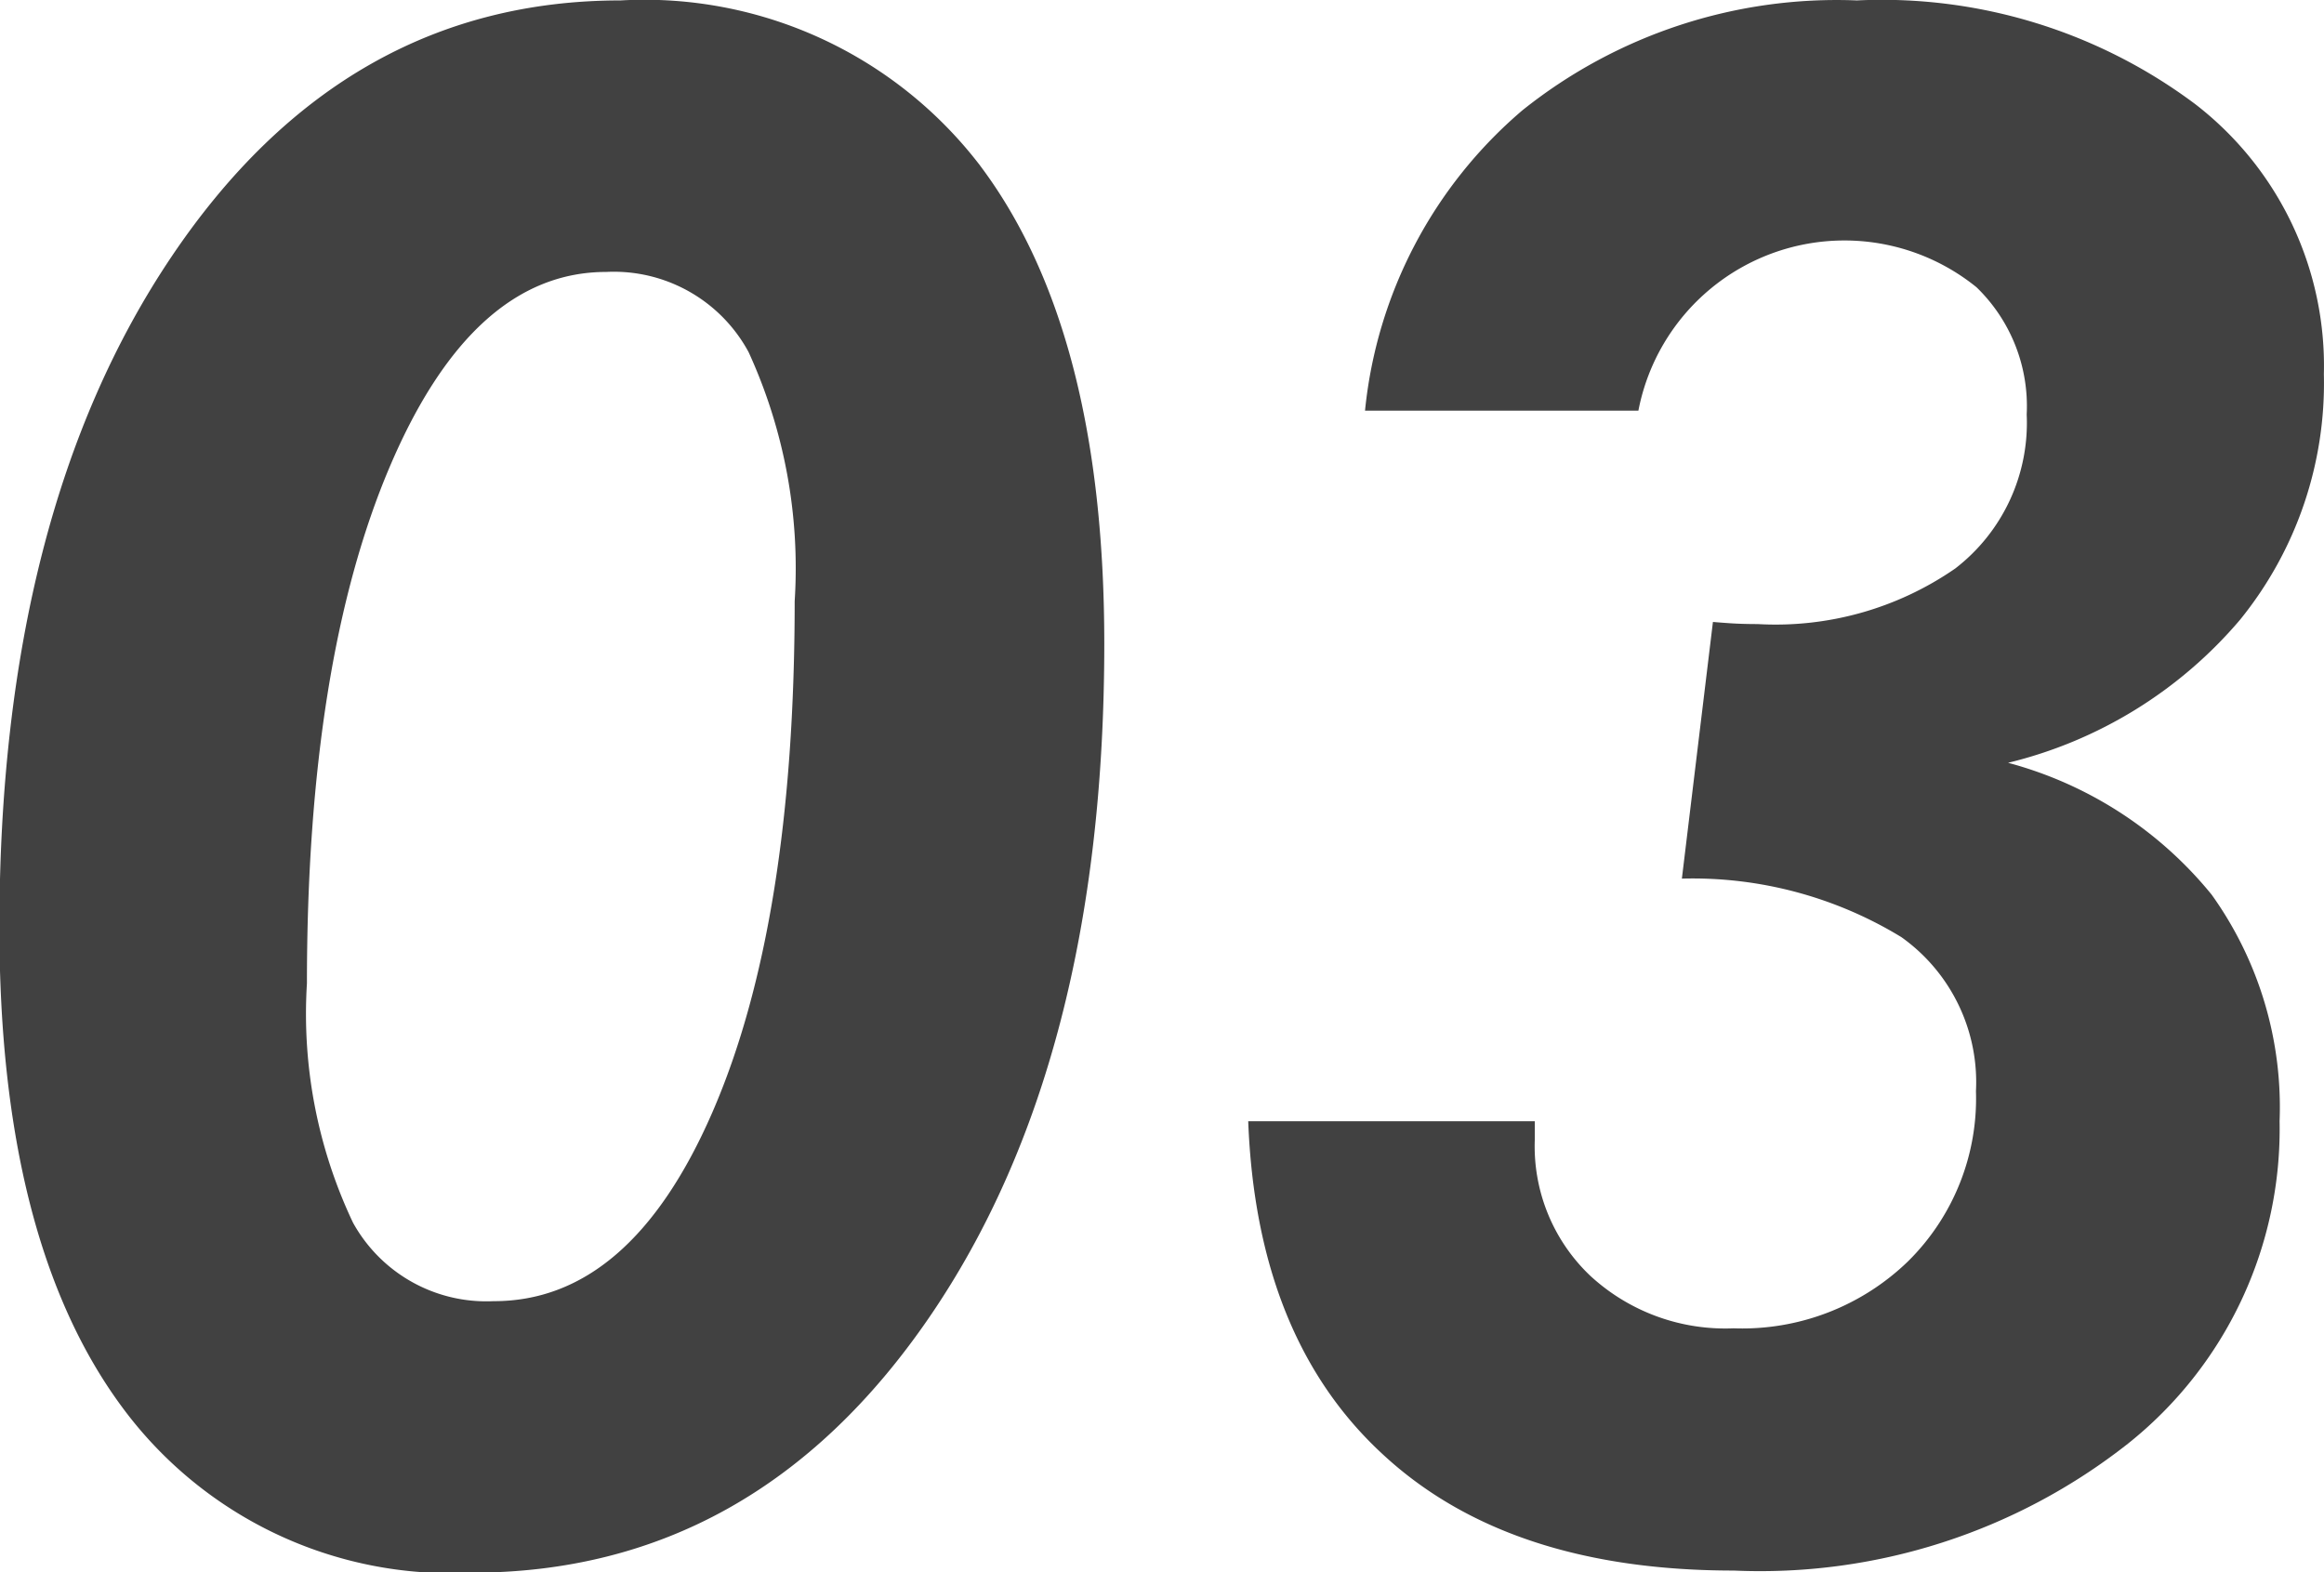
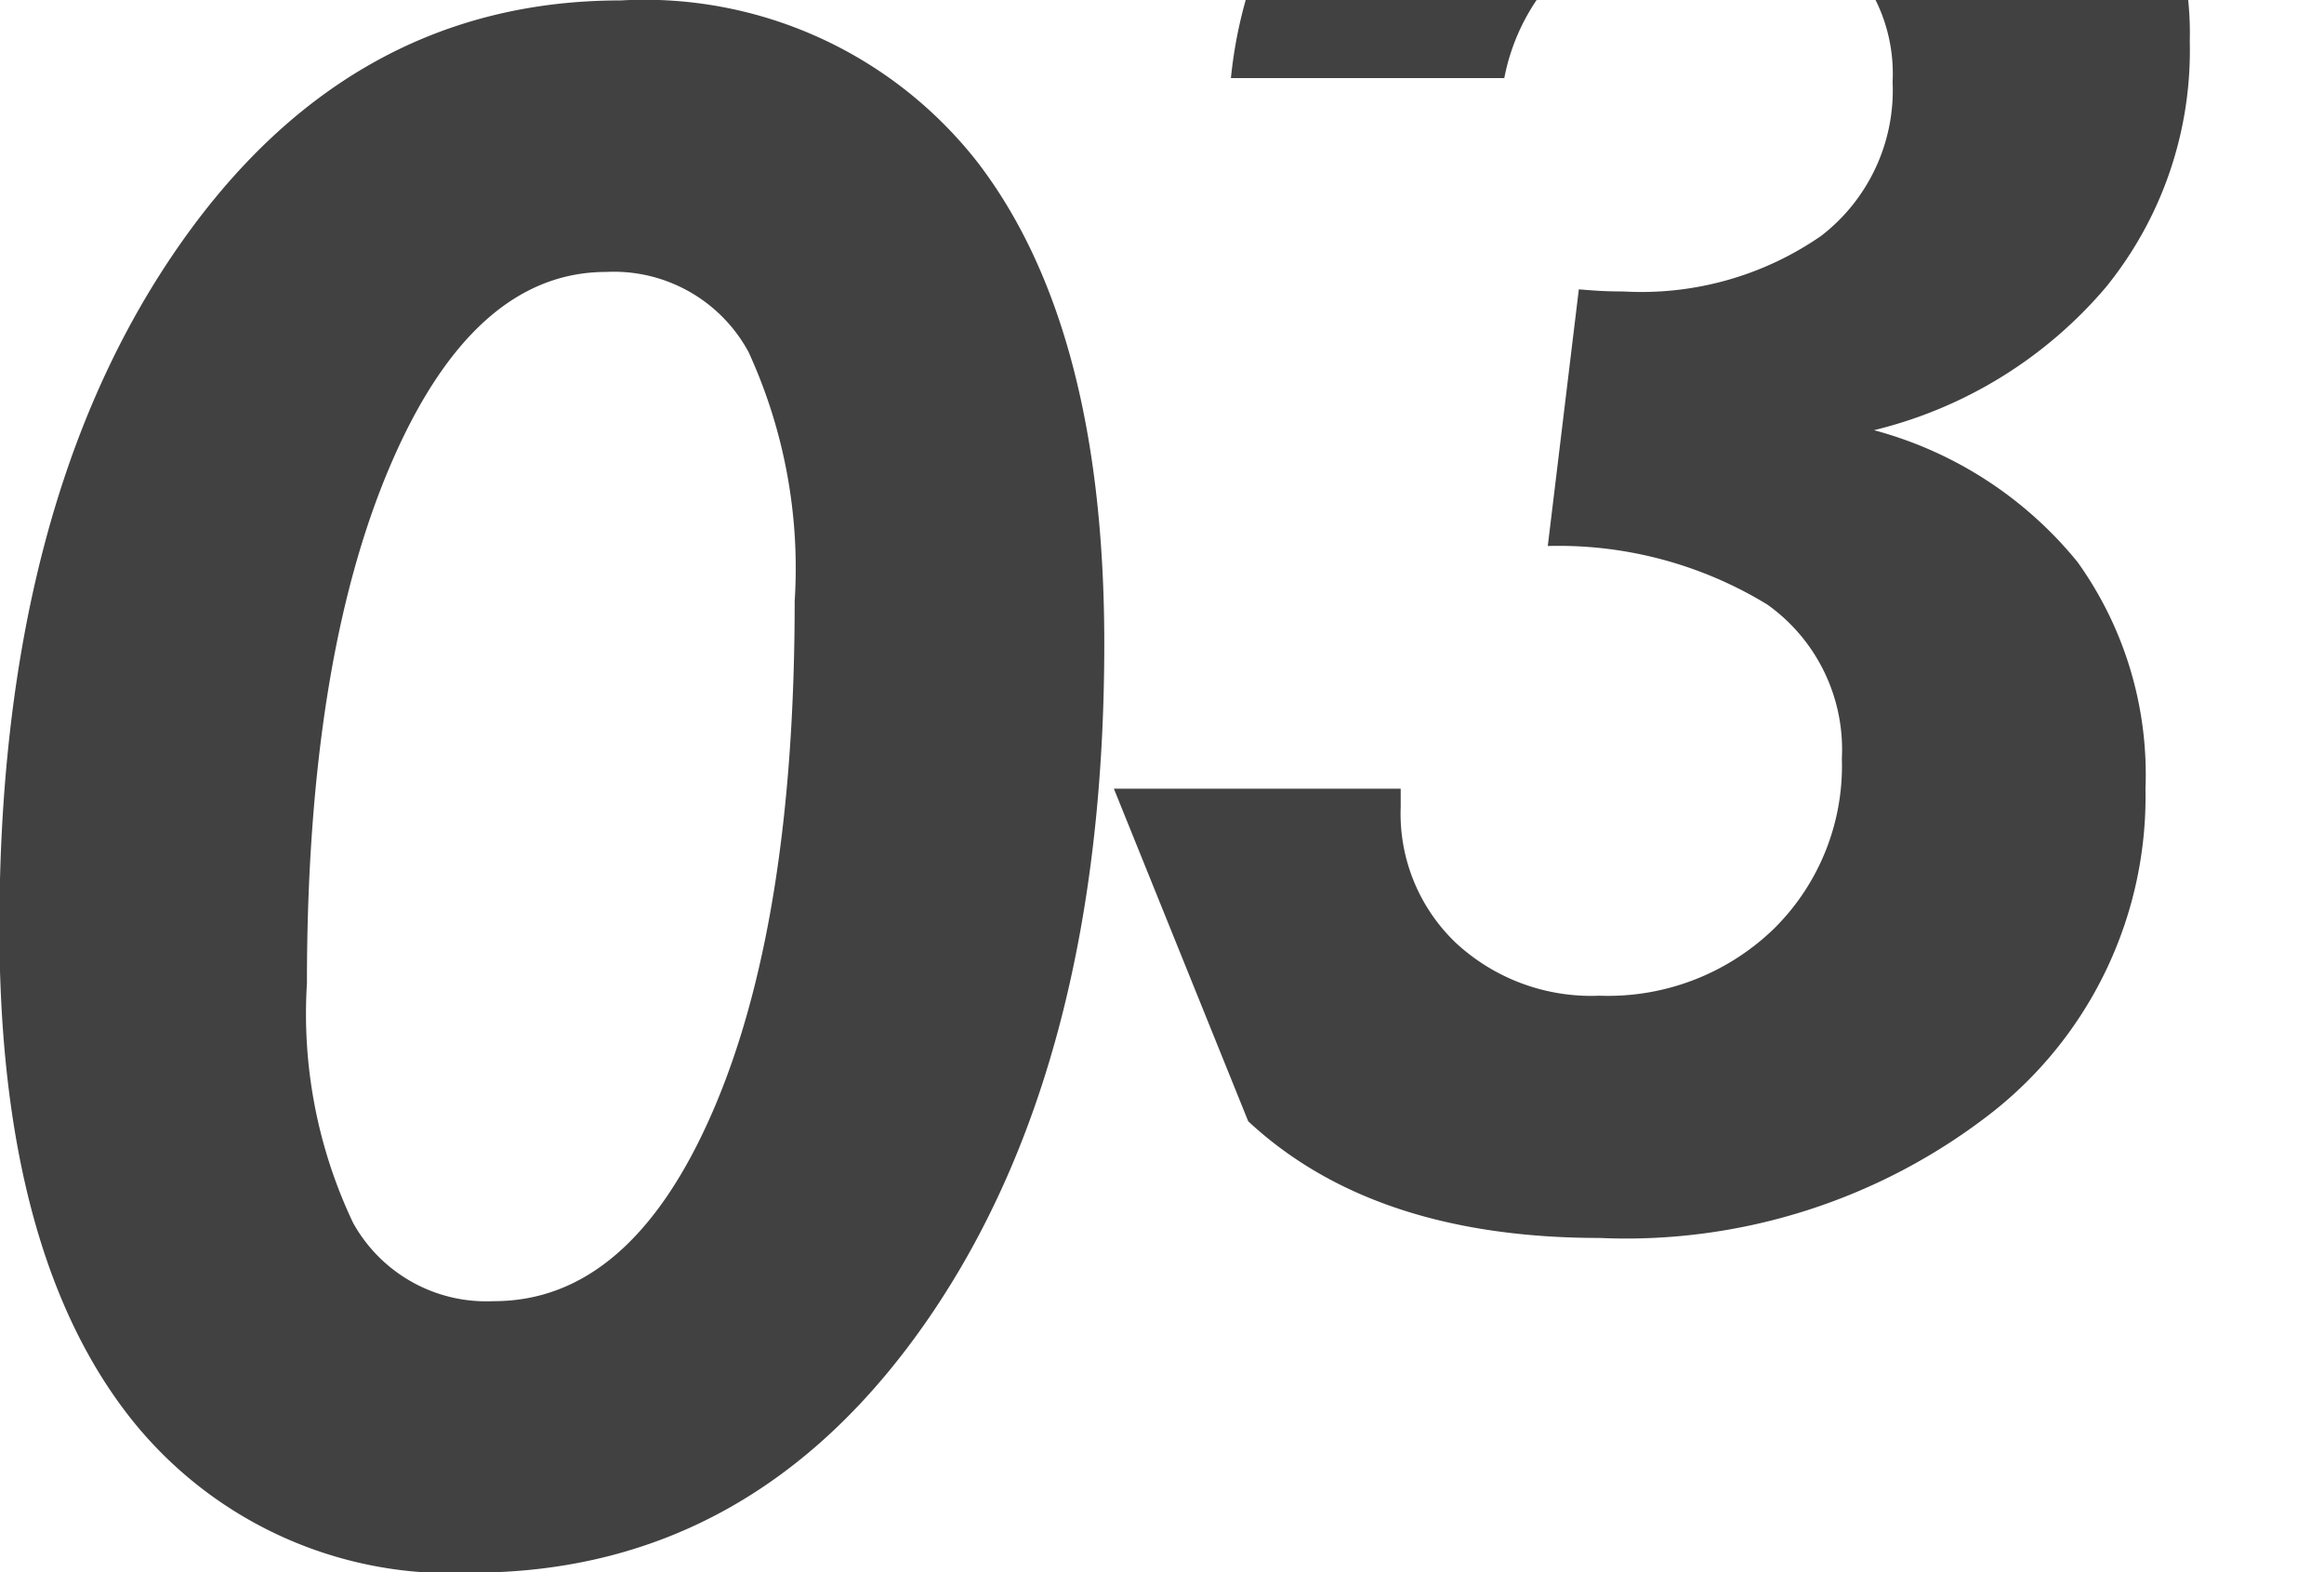
<svg xmlns="http://www.w3.org/2000/svg" width="54.781" height="37.06" viewBox="0 0 54.781 37.06">
  <defs>
    <style>
      .cls-1 {
        fill: #414141;
        fill-rule: evenodd;
      }
    </style>
  </defs>
-   <path id="num_3" class="cls-1" d="M632.646,2522.49a12.217,12.217,0,0,1,1.086,5.87q0,7.59-1.941,12.05t-5.162,4.45a3.589,3.589,0,0,1-3.308-1.85,11.479,11.479,0,0,1-1.086-5.64q0-7.59,1.953-12.18t5.1-4.59A3.609,3.609,0,0,1,632.646,2522.49Zm5.455-4.4a9.965,9.965,0,0,0-8.47-3.89q-6.518,0-10.581,6.03t-4.064,15.82q0,7.38,2.88,11.29a9.627,9.627,0,0,0,8.25,3.92q6.664,0,10.789-6.02t4.125-15.88Q641.03,2521.98,638.1,2518.09Zm6.322,22.53q0.195,5.1,3.161,7.84c1.977,1.84,4.739,2.75,8.286,2.75a14.012,14.012,0,0,0,9.288-2.99,9.477,9.477,0,0,0,3.576-7.6,8.6,8.6,0,0,0-1.6-5.34,9.263,9.263,0,0,0-4.8-3.11,10.383,10.383,0,0,0,5.467-3.37,8.85,8.85,0,0,0,1.977-5.79,7.788,7.788,0,0,0-3.038-6.37,12.326,12.326,0,0,0-7.97-2.44,11.861,11.861,0,0,0-7.884,2.59,10.692,10.692,0,0,0-3.71,7.08h6.444a4.946,4.946,0,0,1,7.969-2.91,3.9,3.9,0,0,1,1.184,3,4.332,4.332,0,0,1-1.684,3.63,7.443,7.443,0,0,1-4.662,1.31c-0.293,0-.513-0.01-0.659-0.02s-0.277-.02-0.391-0.03l-0.732,6.05a9.437,9.437,0,0,1,5.175,1.38,4.194,4.194,0,0,1,1.757,3.63,5.394,5.394,0,0,1-1.6,4.01,5.617,5.617,0,0,1-4.113,1.58,4.692,4.692,0,0,1-3.38-1.24,4.206,4.206,0,0,1-1.306-3.21v-0.43h-6.761Z" transform="translate(-615 -2514.19)" />
+   <path id="num_3" class="cls-1" d="M632.646,2522.49a12.217,12.217,0,0,1,1.086,5.87q0,7.59-1.941,12.05t-5.162,4.45a3.589,3.589,0,0,1-3.308-1.85,11.479,11.479,0,0,1-1.086-5.64q0-7.59,1.953-12.18t5.1-4.59A3.609,3.609,0,0,1,632.646,2522.49Zm5.455-4.4a9.965,9.965,0,0,0-8.47-3.89q-6.518,0-10.581,6.03t-4.064,15.82q0,7.38,2.88,11.29a9.627,9.627,0,0,0,8.25,3.92q6.664,0,10.789-6.02t4.125-15.88Q641.03,2521.98,638.1,2518.09Zm6.322,22.53c1.977,1.84,4.739,2.75,8.286,2.75a14.012,14.012,0,0,0,9.288-2.99,9.477,9.477,0,0,0,3.576-7.6,8.6,8.6,0,0,0-1.6-5.34,9.263,9.263,0,0,0-4.8-3.11,10.383,10.383,0,0,0,5.467-3.37,8.85,8.85,0,0,0,1.977-5.79,7.788,7.788,0,0,0-3.038-6.37,12.326,12.326,0,0,0-7.97-2.44,11.861,11.861,0,0,0-7.884,2.59,10.692,10.692,0,0,0-3.71,7.08h6.444a4.946,4.946,0,0,1,7.969-2.91,3.9,3.9,0,0,1,1.184,3,4.332,4.332,0,0,1-1.684,3.63,7.443,7.443,0,0,1-4.662,1.31c-0.293,0-.513-0.01-0.659-0.02s-0.277-.02-0.391-0.03l-0.732,6.05a9.437,9.437,0,0,1,5.175,1.38,4.194,4.194,0,0,1,1.757,3.63,5.394,5.394,0,0,1-1.6,4.01,5.617,5.617,0,0,1-4.113,1.58,4.692,4.692,0,0,1-3.38-1.24,4.206,4.206,0,0,1-1.306-3.21v-0.43h-6.761Z" transform="translate(-615 -2514.19)" />
</svg>